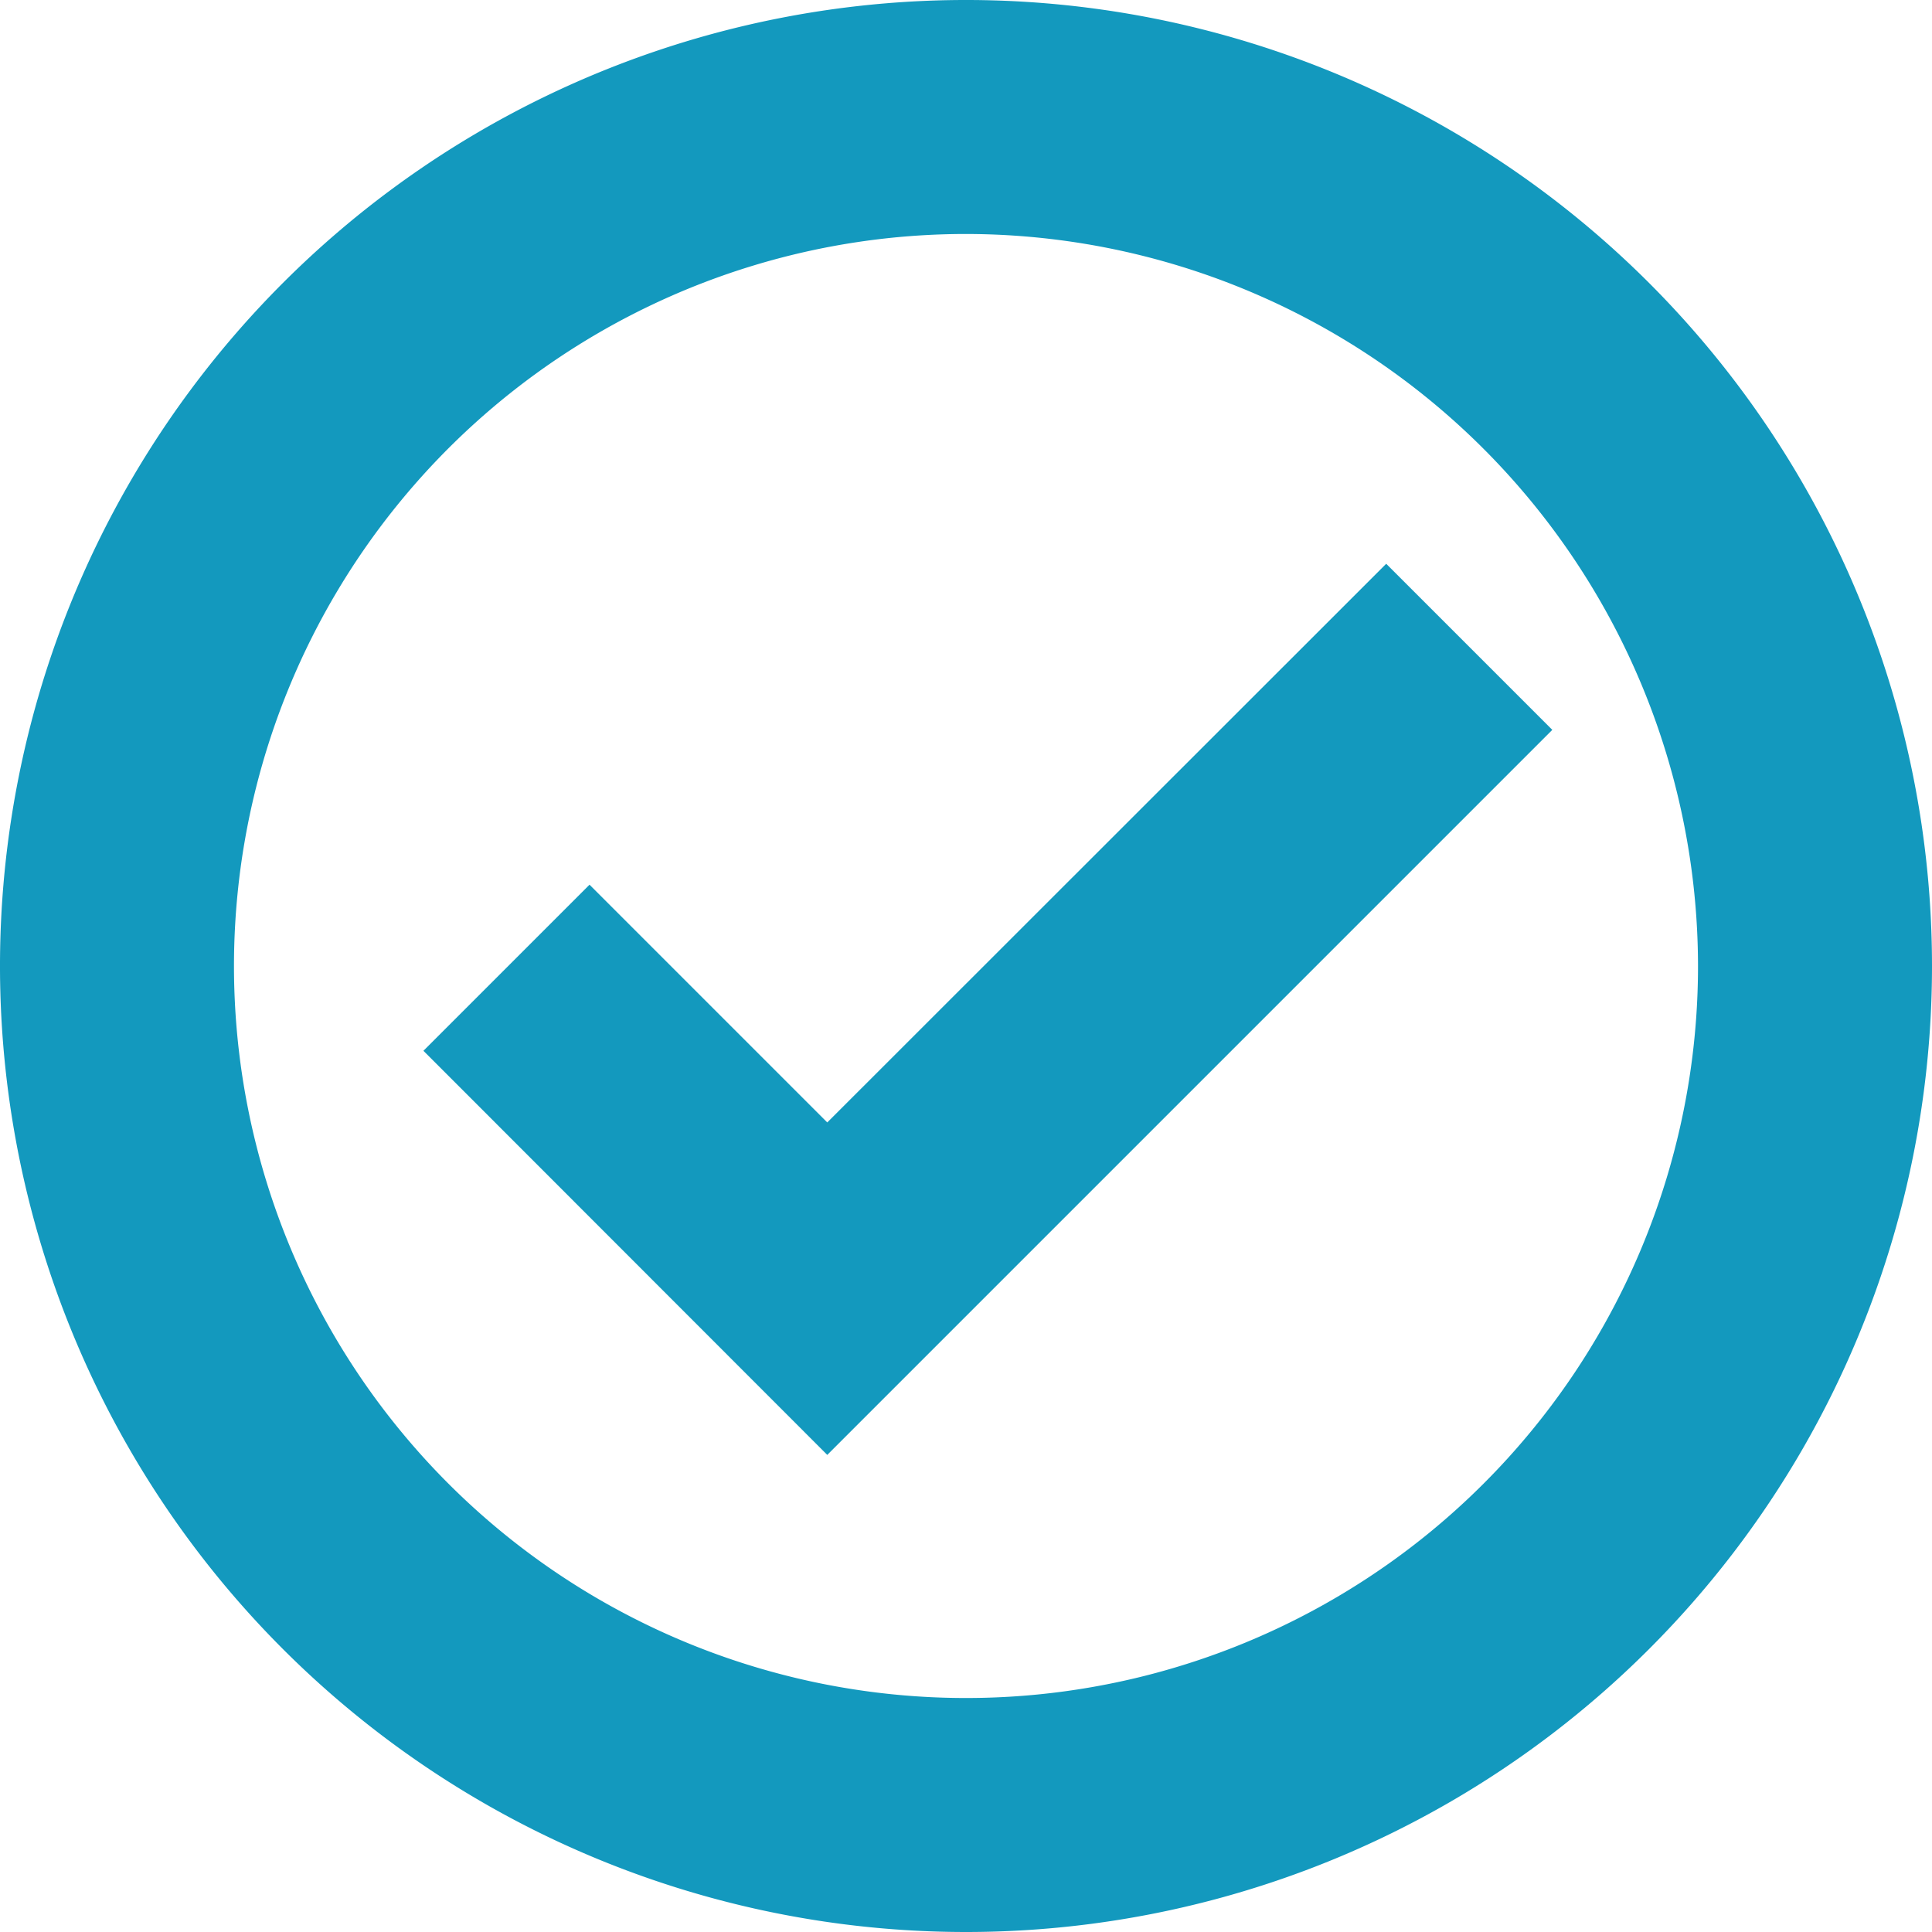
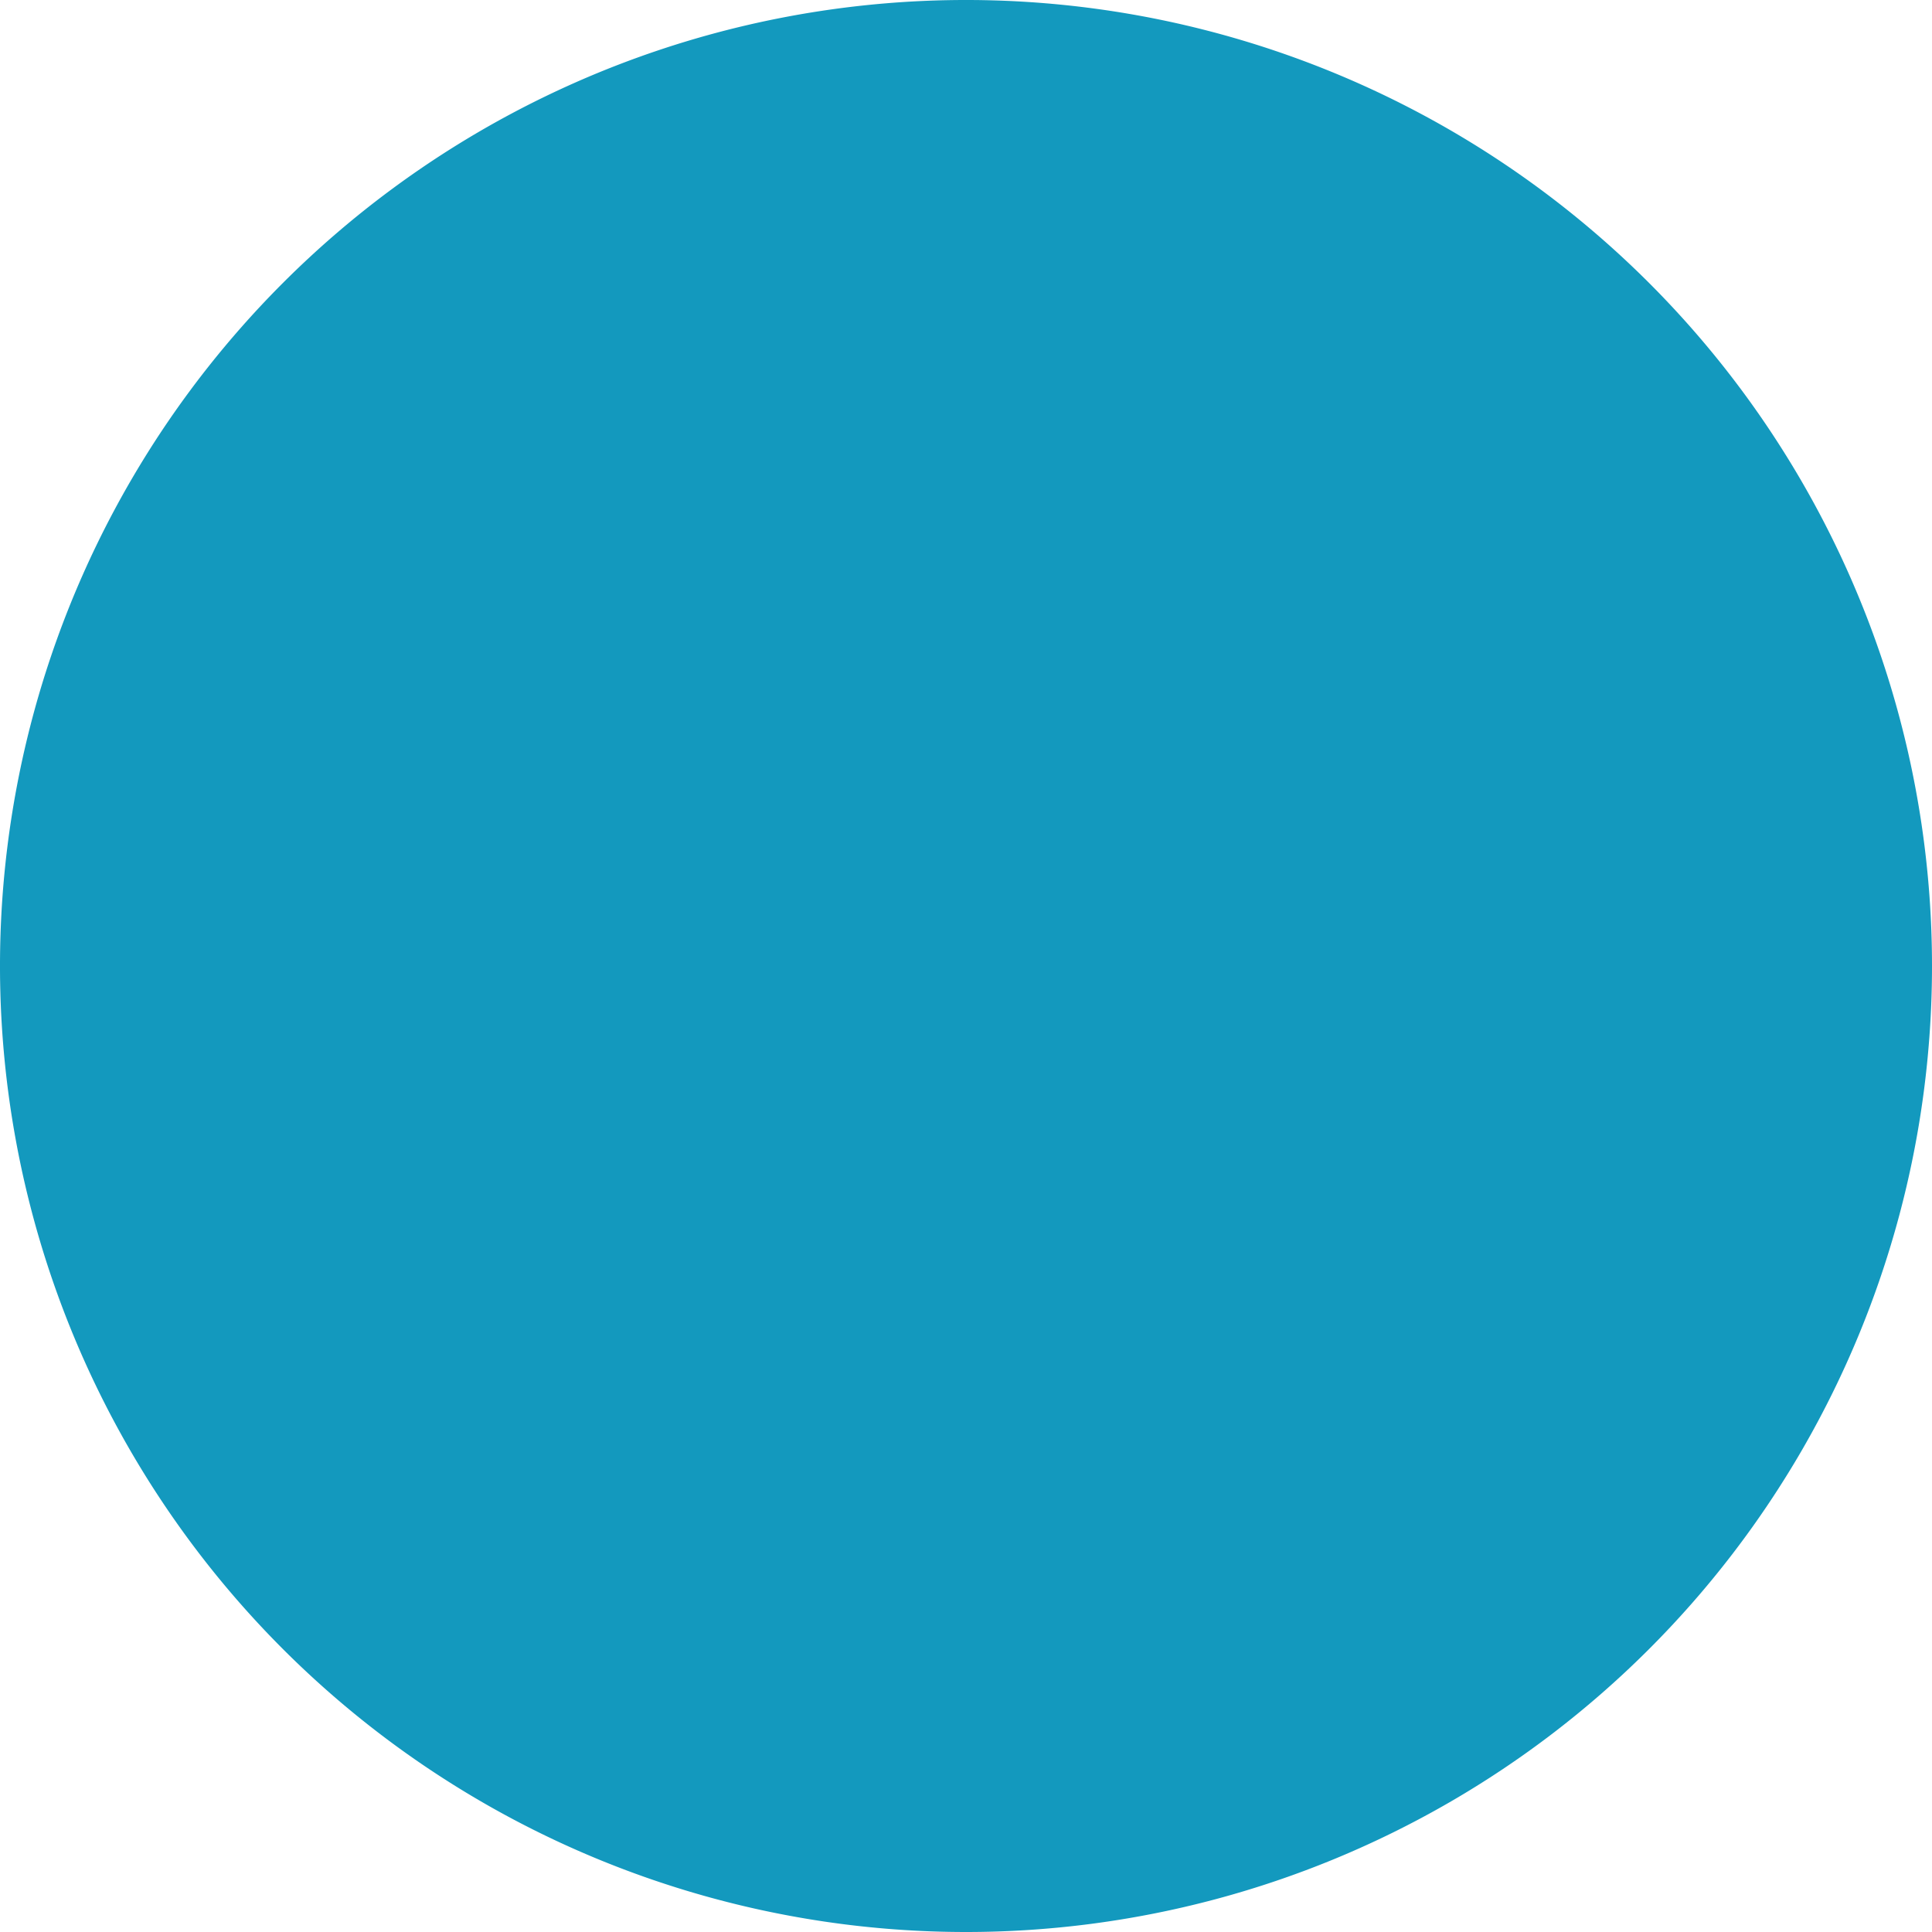
<svg xmlns="http://www.w3.org/2000/svg" id="Layer_1" data-name="Layer 1" width="1in" height="1in" viewBox="0 0 72 72">
  <defs>
    <style>.cls-1{fill:#1399be;}</style>
  </defs>
  <title>selectorFormLogo-Large</title>
-   <path class="cls-1" d="M36,72A36,36,0,1,1,72,36,36,36,0,0,1,36,72ZM36,8.72A27.28,27.28,0,1,0,63.28,36,27.31,27.31,0,0,0,36,8.72Z" />
-   <polygon class="cls-1" points="30.83 54.22 15.78 39.16 21.97 32.97 30.83 41.83 51.66 21.01 57.85 27.2 30.83 54.22" />
+   <path class="cls-1" d="M36,72A36,36,0,1,1,72,36,36,36,0,0,1,36,72ZM36,8.72Z" />
</svg>